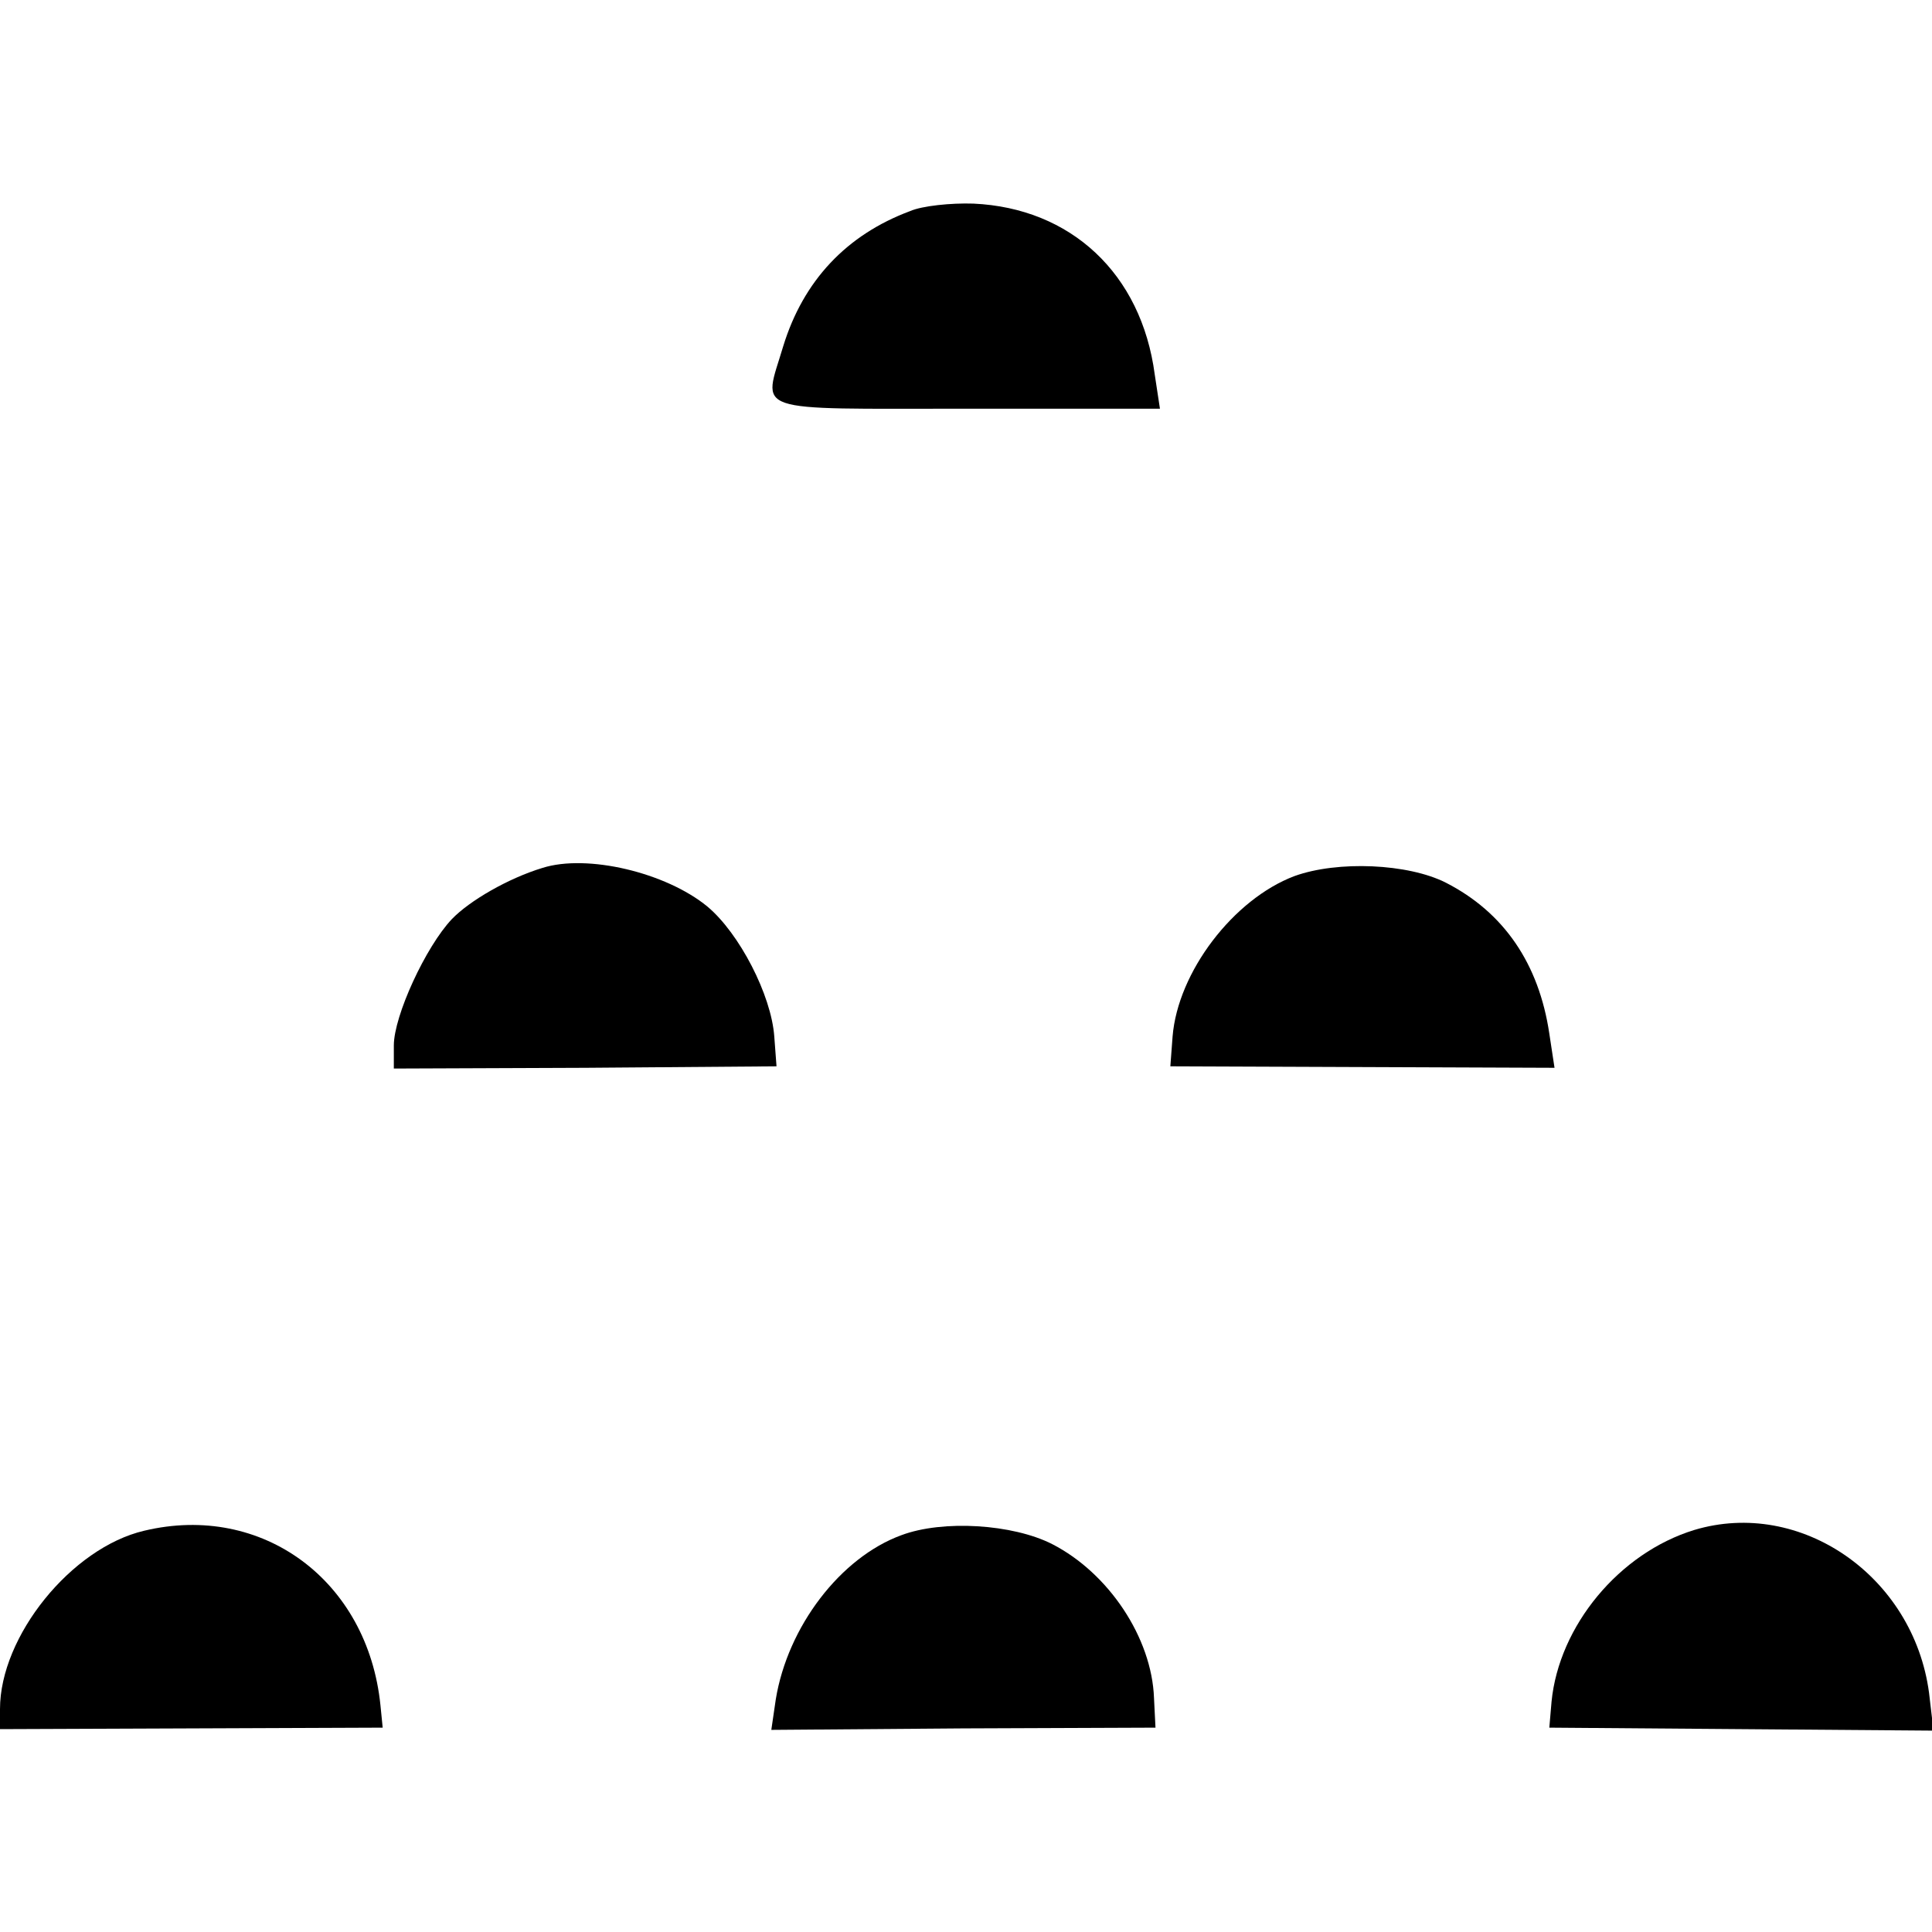
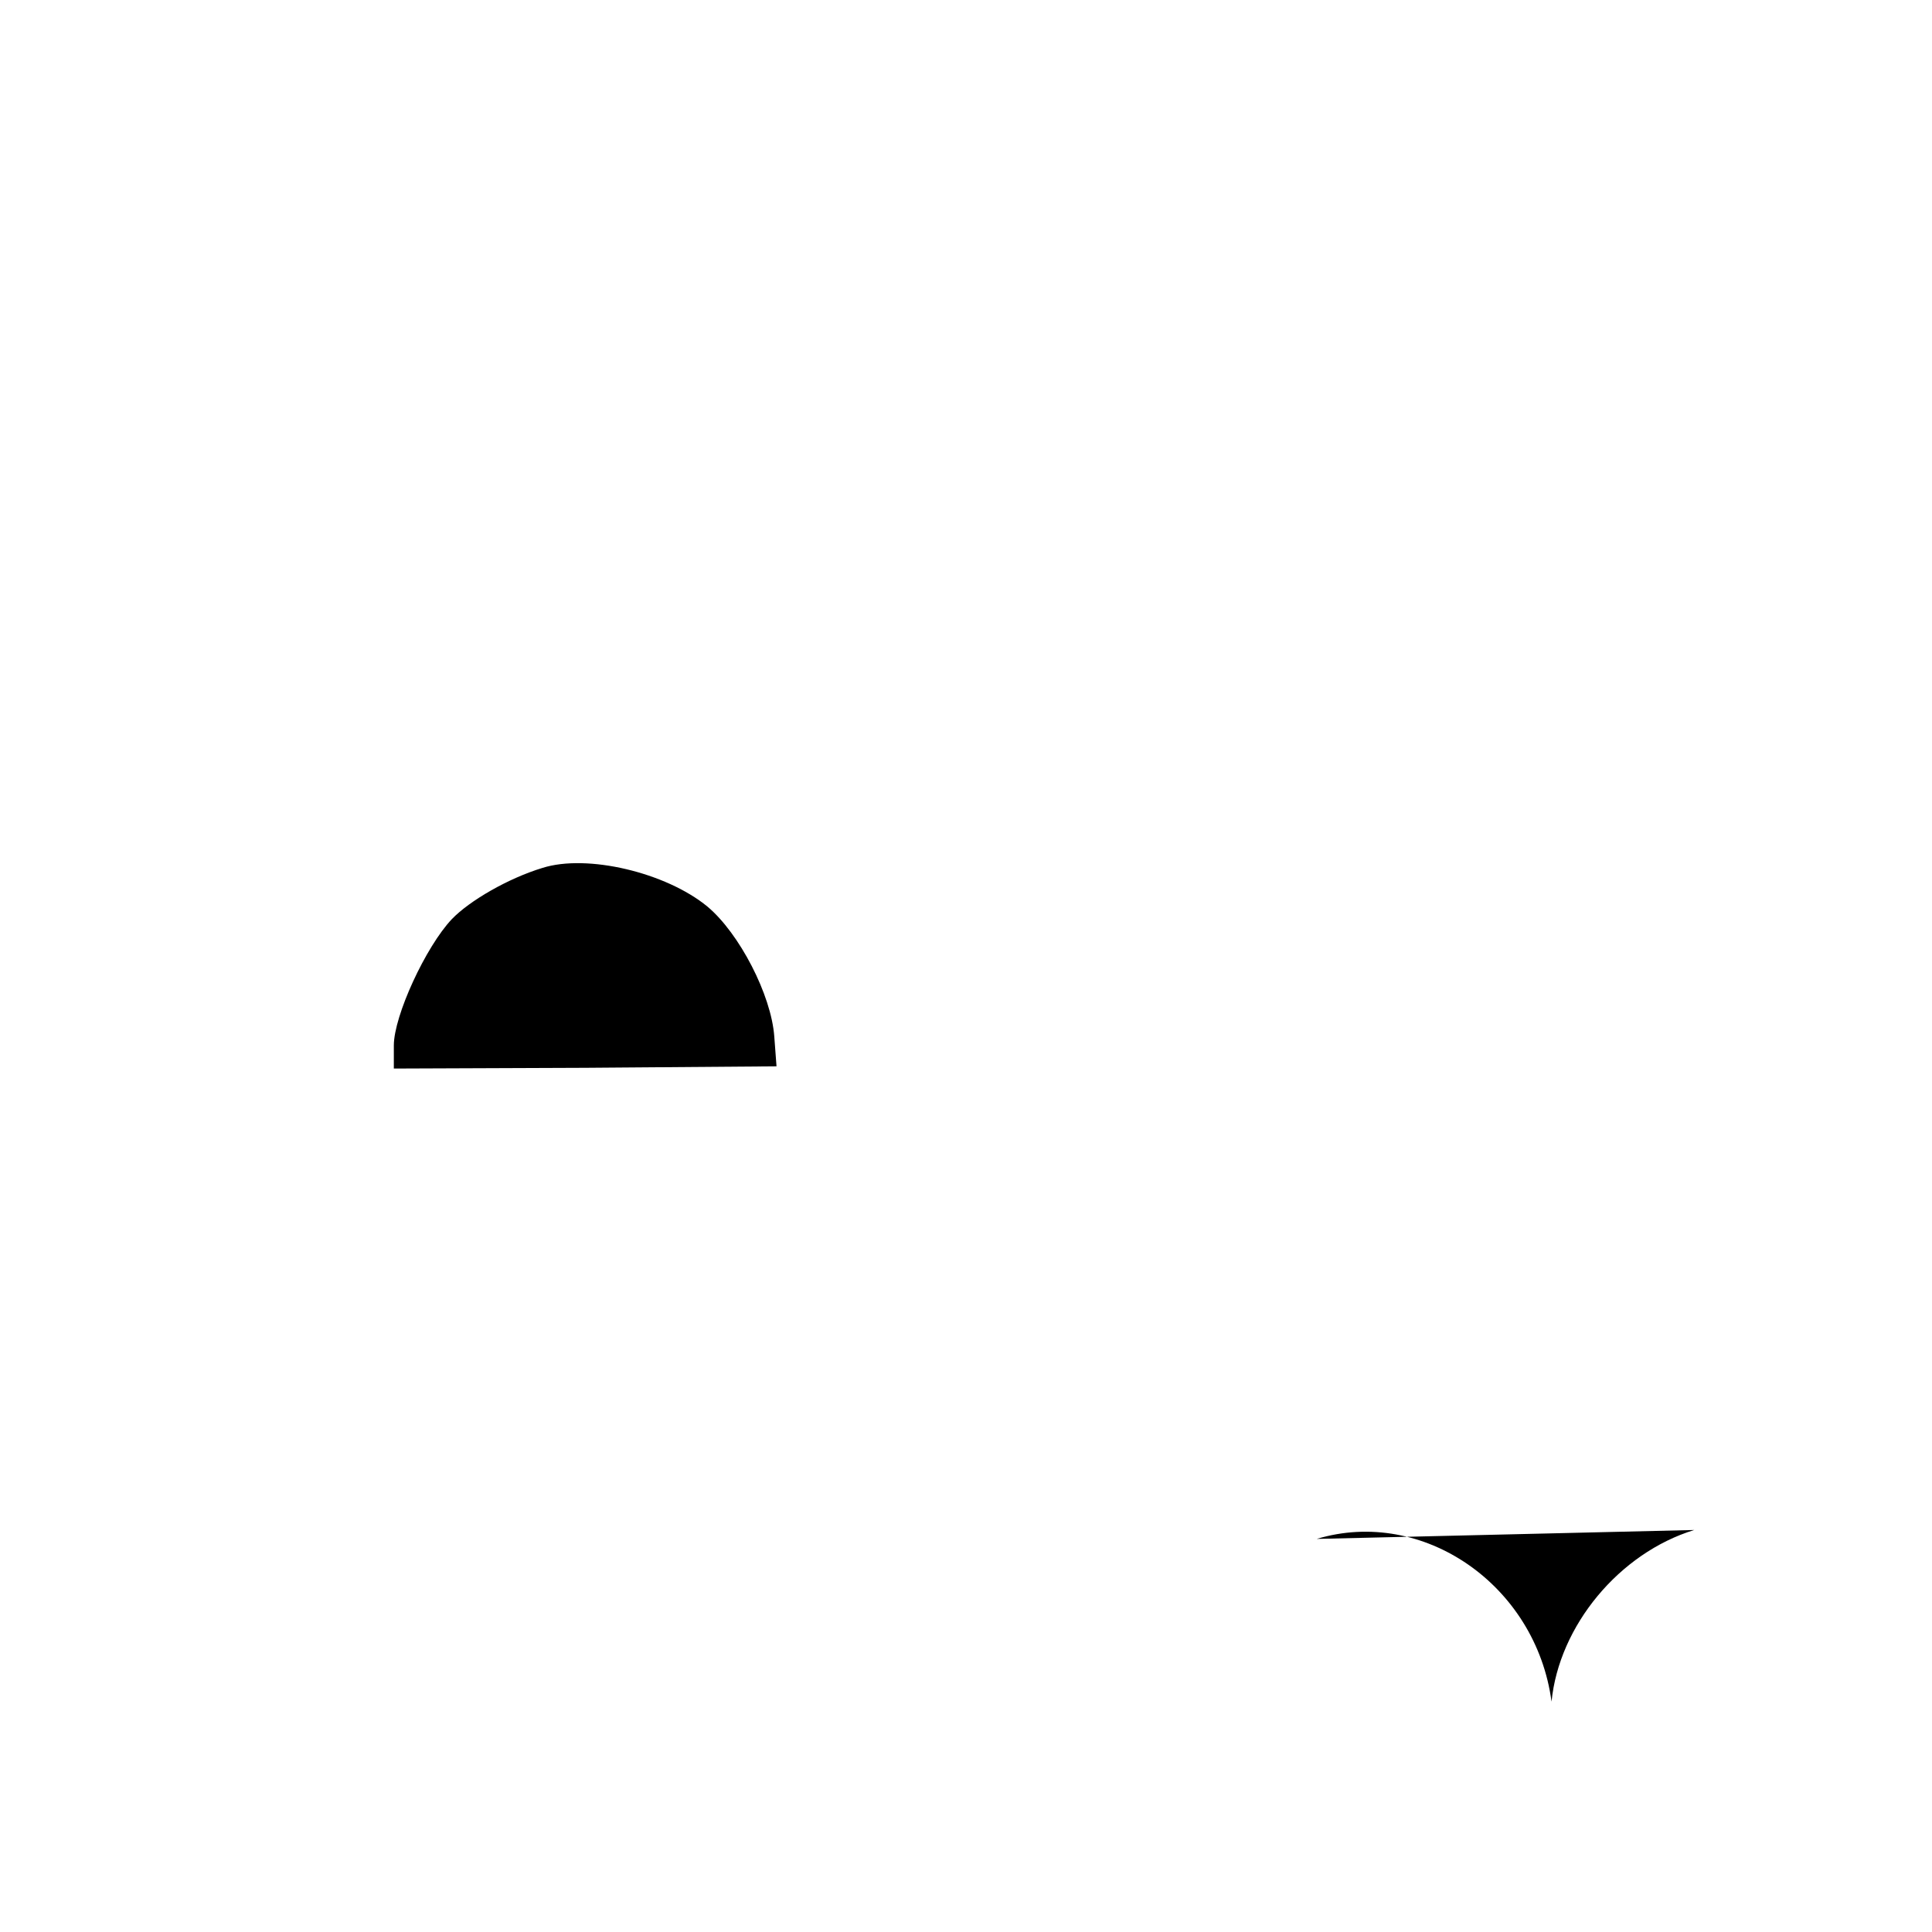
<svg xmlns="http://www.w3.org/2000/svg" version="1.0" width="260pt" height="260pt" viewBox="0 0 260 260" preserveAspectRatio="xMidYMid meet">
  <g transform="translate(0,260) scale(0.1,-0.1)" fill="#000000" stroke="none">
-     <path d="M1225 2316 c-86 -32 -144 -94 -171 -182 -27 -91 -48 -84 246 -84 l261 0 -7 46 c-18 136 -113 224 -244 230 -30 1 -69 -3 -85 -10z" />
    <path d="M730 1432 c-46 -14 -98 -44 -122 -69 -35 -37 -78 -130 -78 -170 l0 -31 258 1 257 2 -3 40 c-4 56 -47 139 -90 175 -56 46 -162 71 -222 52z" />
-     <path d="M1742 1421 c-82 -31 -157 -129 -164 -216 l-3 -40 258 -1 259 -1 -7 46 c-14 94 -61 163 -139 203 -51 26 -146 30 -204 9z" />
-     <path d="M194 540 c-98 -23 -194 -142 -194 -240 l0 -27 258 1 257 1 -3 30 c-17 168 -159 273 -318 235z" />
-     <path d="M1213 534 c-82 -30 -153 -123 -169 -221 l-6 -41 258 2 259 1 -2 40 c-3 81 -61 168 -137 207 -53 27 -147 33 -203 12z" />
-     <path d="M2280 541 c-101 -31 -182 -129 -192 -231 l-3 -35 259 -2 258 -2 -6 51 c-21 157 -173 262 -316 219z" />
+     <path d="M2280 541 c-101 -31 -182 -129 -192 -231 c-21 157 -173 262 -316 219z" />
  </g>
</svg>